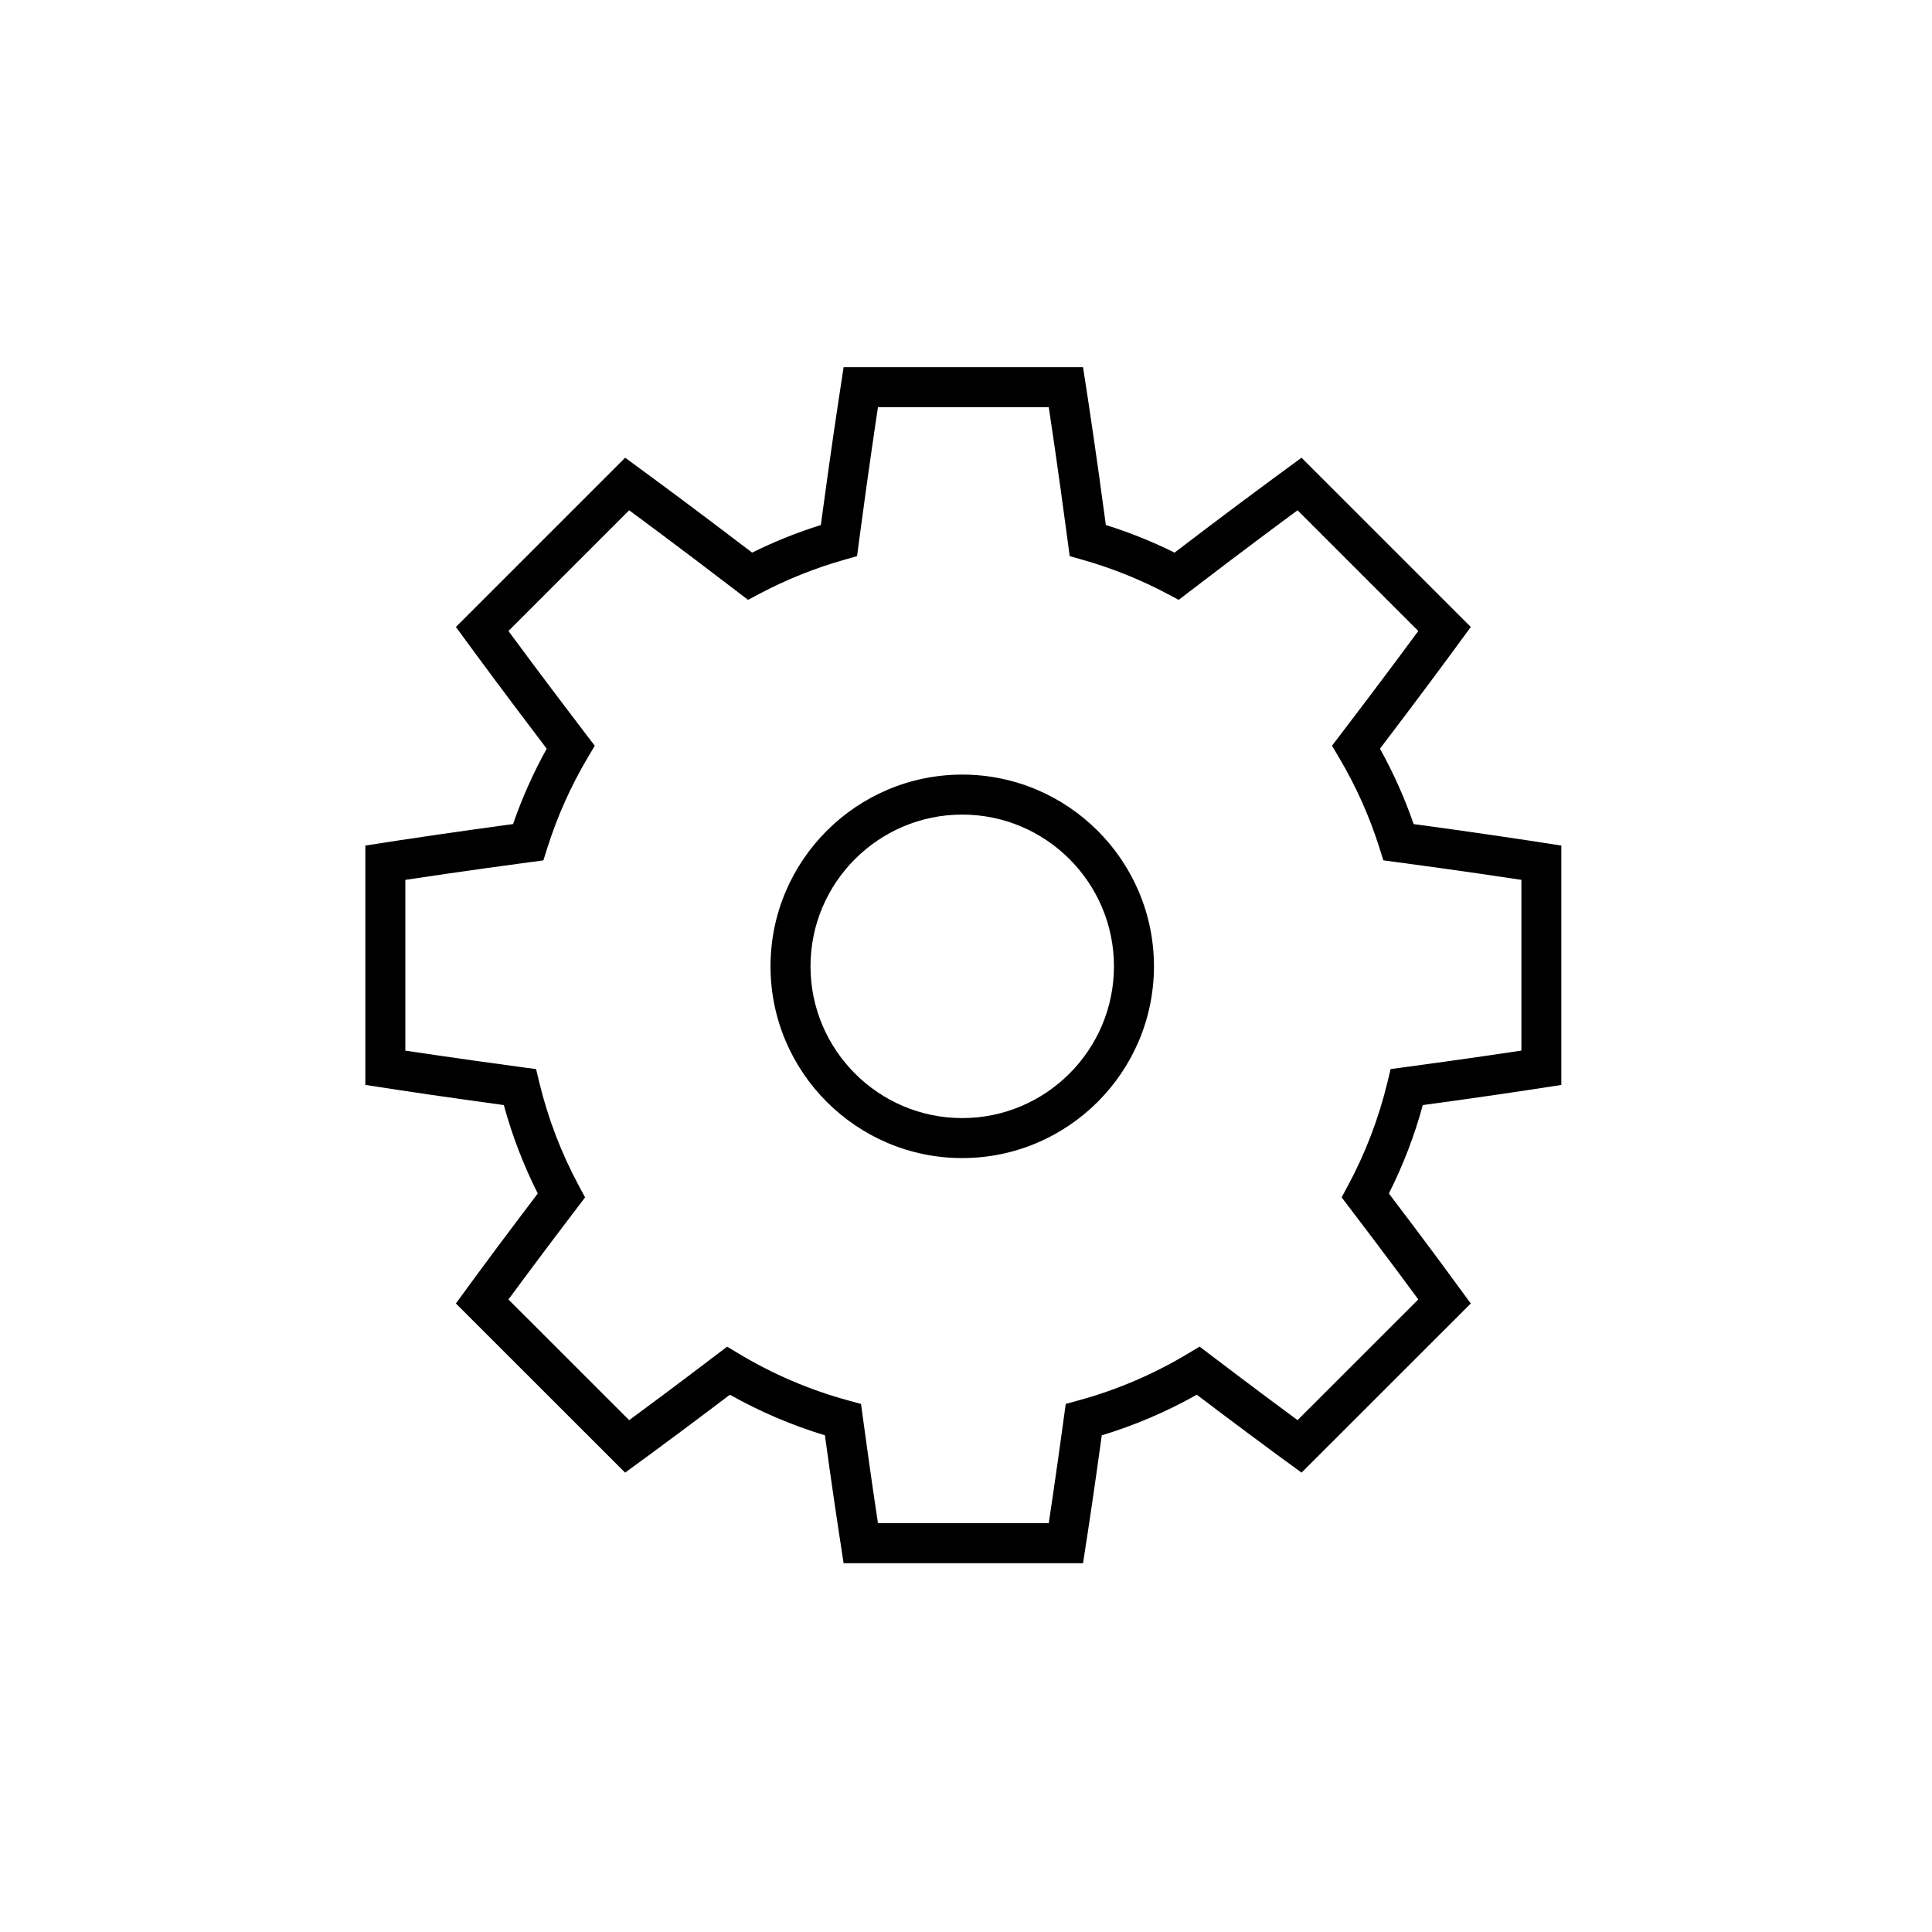
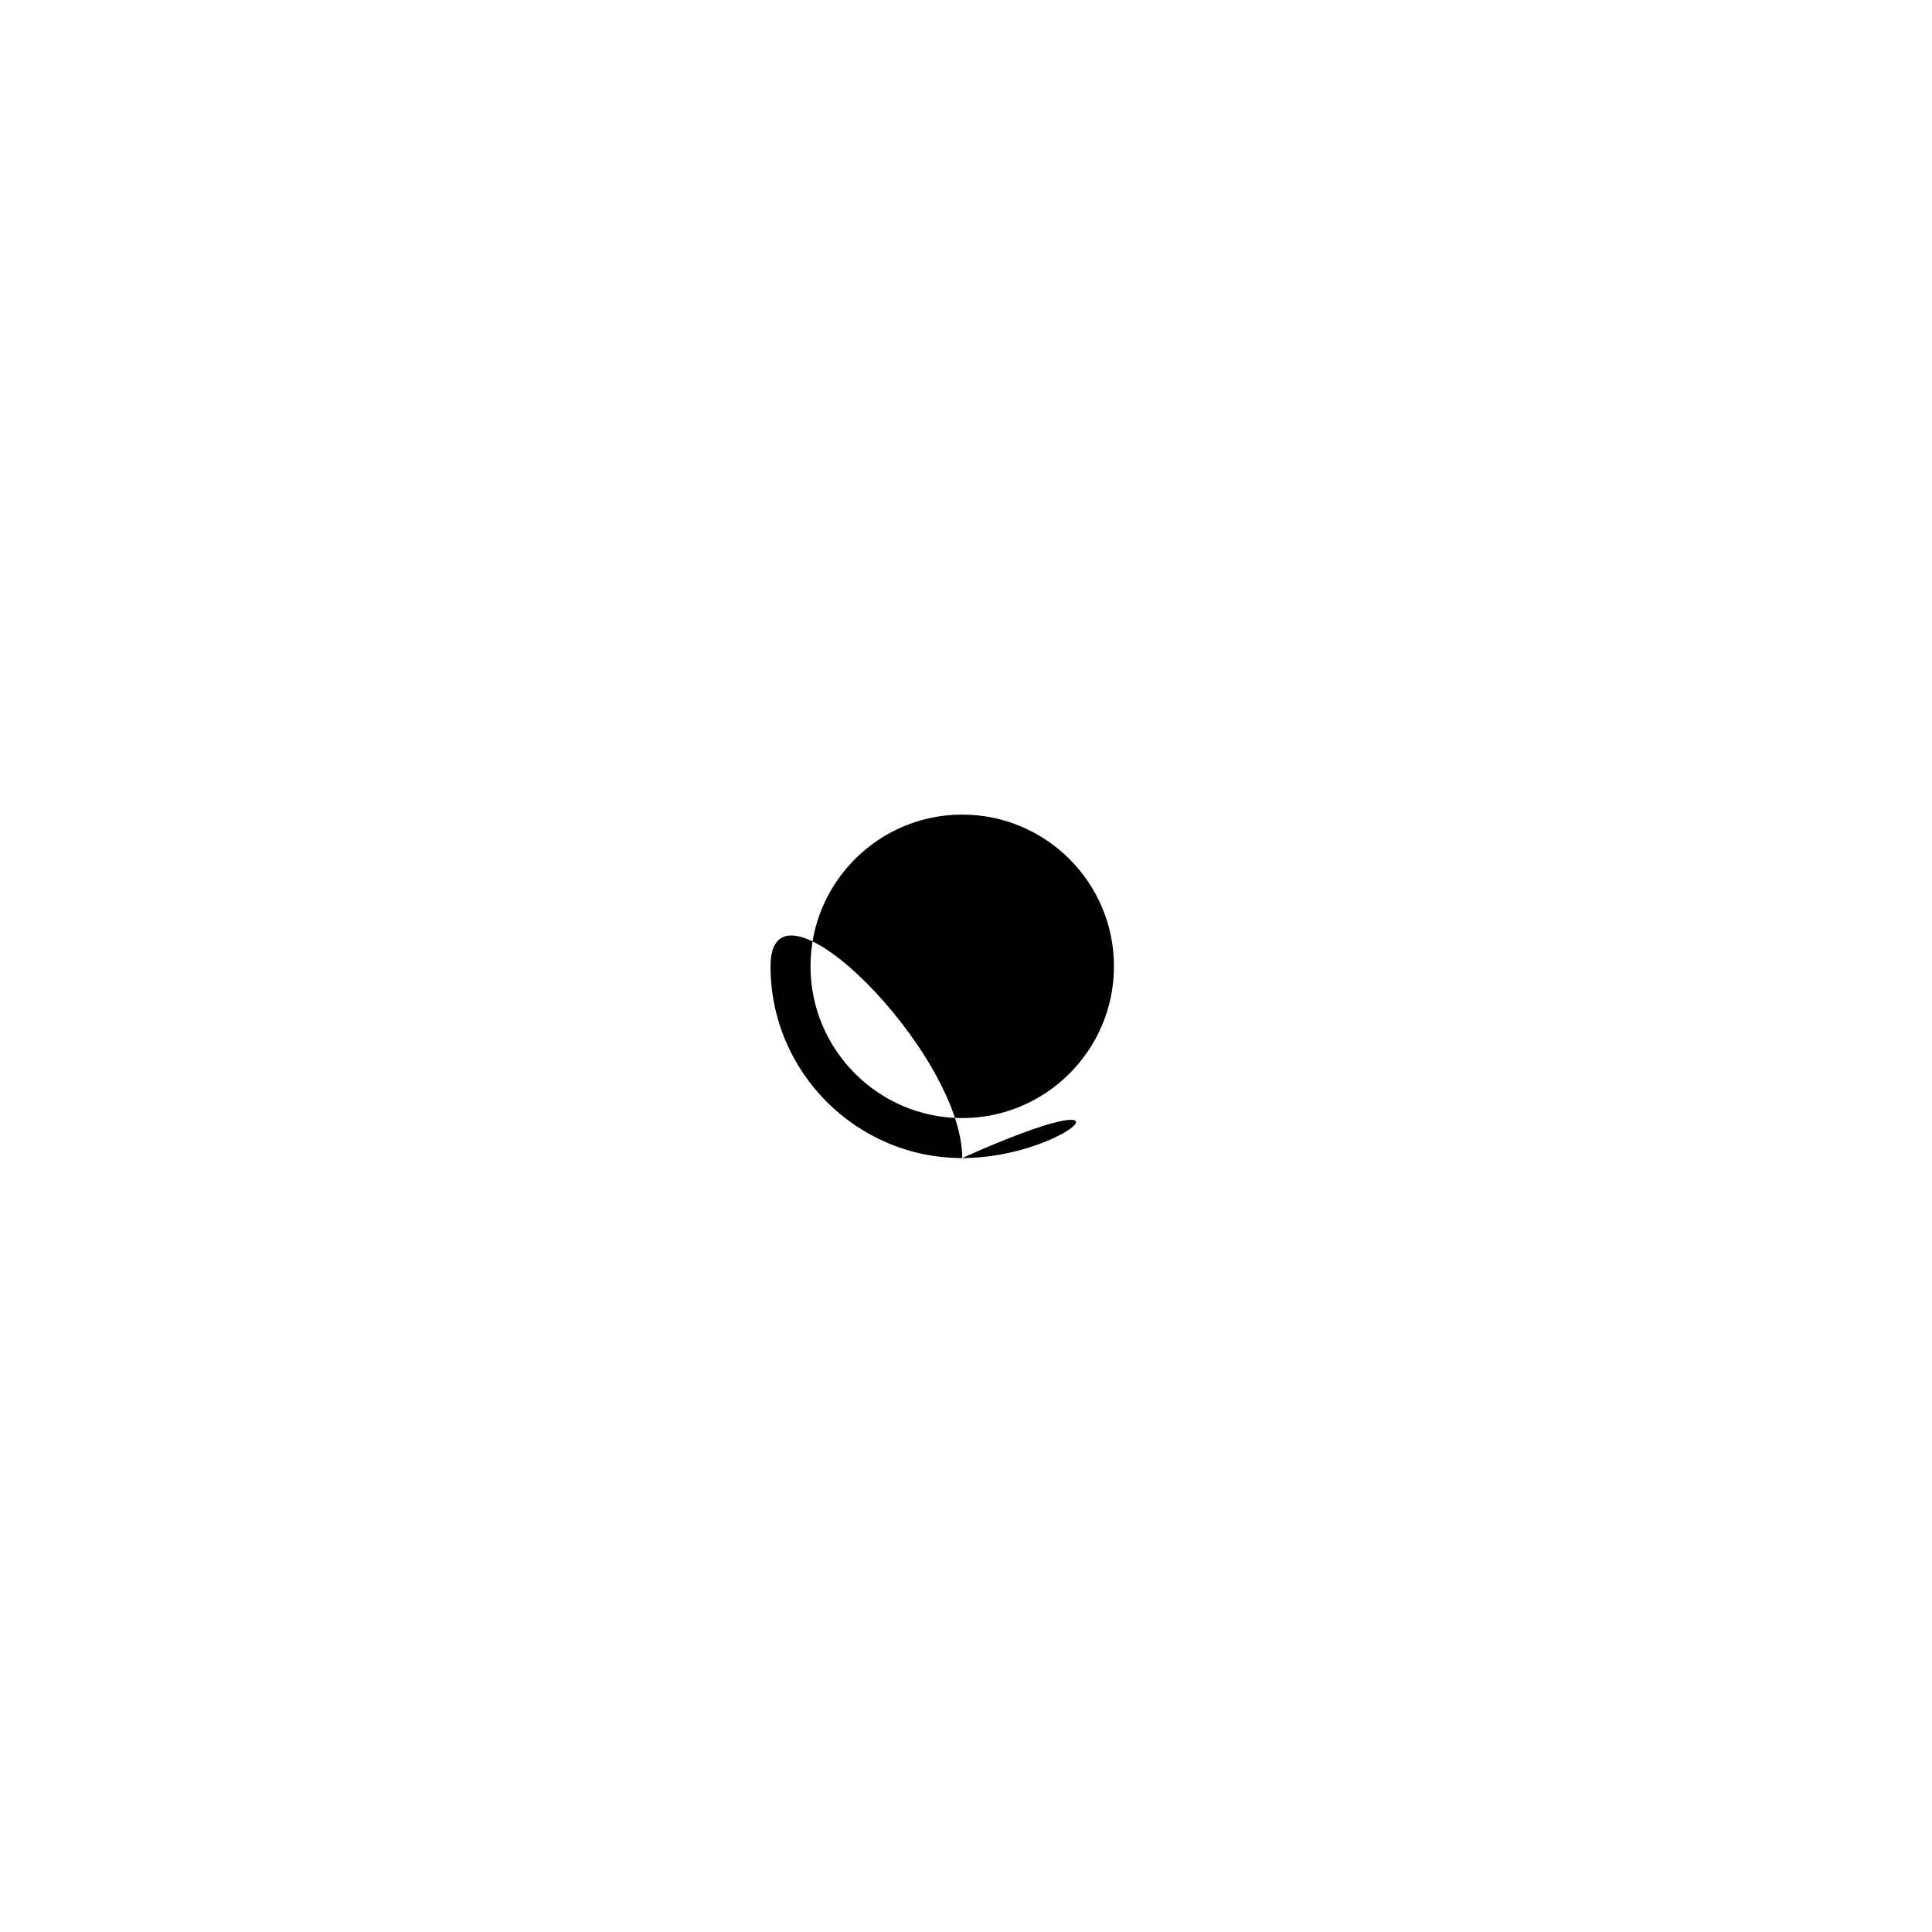
<svg xmlns="http://www.w3.org/2000/svg" xmlns:xlink="http://www.w3.org/1999/xlink" width="100" height="100" viewBox="0 0 100 100">
  <g>
    <g transform="translate(50 50) scale(0.69 0.69) rotate(0) translate(-50 -50)" style="fill:#000000">
      <svg fill="#000000" version="1.1" x="0px" y="0px" viewBox="0 0 100 100" enable-background="new 0 0 100 100" xml:space="preserve">
        <g>
-           <path fill="none" stroke="#000000" stroke-width="3" stroke-linecap="round" stroke-linejoin="round" stroke-miterlimit="10" d="   M78.327,75.581" />
-         </g>
+           </g>
        <g>
          <defs>
            <path id="b" d="M49.717,61.408c6.289,0,11.382-5.101,11.382-11.385c0-6.286-5.093-11.381-11.382-11.381    c-6.288,0-11.381,5.096-11.381,11.381C38.335,56.308,43.429,61.408,49.717,61.408z" />
          </defs>
          <clipPath id="a">
            <use xlink:href="#b" overflow="visible" />
          </clipPath>
          <g clip-path="url(#a)">
            <rect x="18.661" y="18.966" fill="none" width="62.113" height="62.113" />
          </g>
        </g>
        <g>
-           <path d="M58.78,94.799H40.819l-0.383-2.503c-0.014-0.08-0.453-2.961-1.02-7.091c-2.475-0.749-4.865-1.771-7.128-3.044   c-2.838,2.15-4.946,3.708-5.766,4.311l-2.093,1.533L11.734,75.315l1.495-2.041c0.005-0.007,1.835-2.505,4.647-6.21   c-1.069-2.122-1.922-4.345-2.546-6.632c-4.57-0.623-7.828-1.117-7.92-1.134l-2.468-0.378V40.965l2.5-0.386   c0.986-0.15,4.225-0.637,8.582-1.227c0.673-1.95,1.52-3.845,2.524-5.654c-3.155-4.145-5.311-7.083-5.326-7.103l-1.488-2.027   l12.698-12.696l2.04,1.498c0.013,0.009,3.139,2.304,7.484,5.62c1.66-0.822,3.387-1.516,5.155-2.07   c0.74-5.513,1.325-9.324,1.329-9.352l0.379-2.487H58.78l0.384,2.501l0,0c0,0,0.581,3.767,1.327,9.337   c1.768,0.554,3.494,1.248,5.154,2.07c3.776-2.883,6.625-4.987,7.445-5.591l2.079-1.525l12.699,12.696l-1.499,2.04   c-0.014,0.021-2.143,2.922-5.315,7.089c1.006,1.809,1.852,3.704,2.524,5.655c4.56,0.617,7.891,1.122,8.547,1.222l2.533,0.391   v17.957l-2.503,0.383c-0.036,0.008-3.278,0.5-7.888,1.128c-0.623,2.287-1.476,4.51-2.545,6.631   c2.758,3.631,4.636,6.189,4.692,6.275l1.451,1.977L75.171,88.005l-2.145-1.57c-0.484-0.357-2.663-1.963-5.715-4.274   c-2.263,1.273-4.651,2.295-7.126,3.045c-0.591,4.293-1.021,7.093-1.024,7.11L58.78,94.799z M43.396,91.799h12.811   c0.061-0.399,0.534-3.518,1.14-7.967l0.134-0.983l0.958-0.262c2.877-0.784,5.64-1.967,8.212-3.512l0.871-0.524l0.81,0.615   c3.446,2.62,5.953,4.468,6.477,4.854l0.062,0.046l9.058-9.053c-0.29-0.399-2.33-3.17-5.165-6.889l-0.586-0.77l0.459-0.851   c1.322-2.456,2.323-5.07,2.975-7.773l0.24-0.998l1.018-0.137c4.967-0.67,8.445-1.196,8.793-1.25V43.538   c-0.818-0.125-4.494-0.68-9.41-1.337l-0.945-0.126l-0.286-0.91c-0.747-2.375-1.773-4.668-3.05-6.817l-0.517-0.871l0.614-0.805   c3.379-4.424,5.652-7.519,5.86-7.802l-9.057-9.055c-0.95,0.699-4.078,3.012-8.152,6.133l-0.764,0.585l-0.851-0.451   c-2.026-1.074-4.173-1.935-6.378-2.559l-0.949-0.269l-0.13-0.978c-0.755-5.701-1.379-9.797-1.439-10.195H43.396   c-0.072,0.47-0.693,4.569-1.44,10.196l-0.129,0.978l-0.949,0.269c-2.207,0.625-4.353,1.486-6.379,2.559l-0.85,0.45l-0.764-0.585   c-4.47-3.422-7.804-5.877-8.153-6.133l-9.055,9.055c0.27,0.368,2.573,3.498,5.86,7.802l0.615,0.805l-0.517,0.871   c-1.276,2.151-2.302,4.445-3.05,6.819l-0.287,0.909l-0.945,0.126c-4.799,0.642-8.411,1.185-9.404,1.336l-0.007,0.001v12.809   c0.421,0.063,3.864,0.585,8.791,1.249l1.017,0.137l0.241,0.998c0.652,2.702,1.654,5.317,2.977,7.773l0.458,0.851l-0.585,0.77   c-2.917,3.831-4.936,6.576-5.165,6.889l9.057,9.053c0.963-0.709,3.358-2.479,6.539-4.898l0.81-0.615l0.872,0.524   c2.571,1.546,5.334,2.727,8.213,3.511l0.958,0.261l0.134,0.984C42.865,88.312,43.341,91.445,43.396,91.799z" />
-         </g>
+           </g>
        <g>
-           <path d="M49.717,64.408c-7.93,0-14.381-6.453-14.381-14.385c0-7.93,6.452-14.381,14.381-14.381s14.382,6.452,14.382,14.381   C64.099,57.955,57.646,64.408,49.717,64.408z M49.717,38.642c-6.276,0-11.381,5.105-11.381,11.381   c0,6.277,5.105,11.385,11.381,11.385c6.276,0,11.382-5.107,11.382-11.385C61.099,43.748,55.993,38.642,49.717,38.642z" />
+           <path d="M49.717,64.408c-7.93,0-14.381-6.453-14.381-14.385s14.382,6.452,14.382,14.381   C64.099,57.955,57.646,64.408,49.717,64.408z M49.717,38.642c-6.276,0-11.381,5.105-11.381,11.381   c0,6.277,5.105,11.385,11.381,11.385c6.276,0,11.382-5.107,11.382-11.385C61.099,43.748,55.993,38.642,49.717,38.642z" />
        </g>
      </svg>
    </g>
  </g>
</svg>